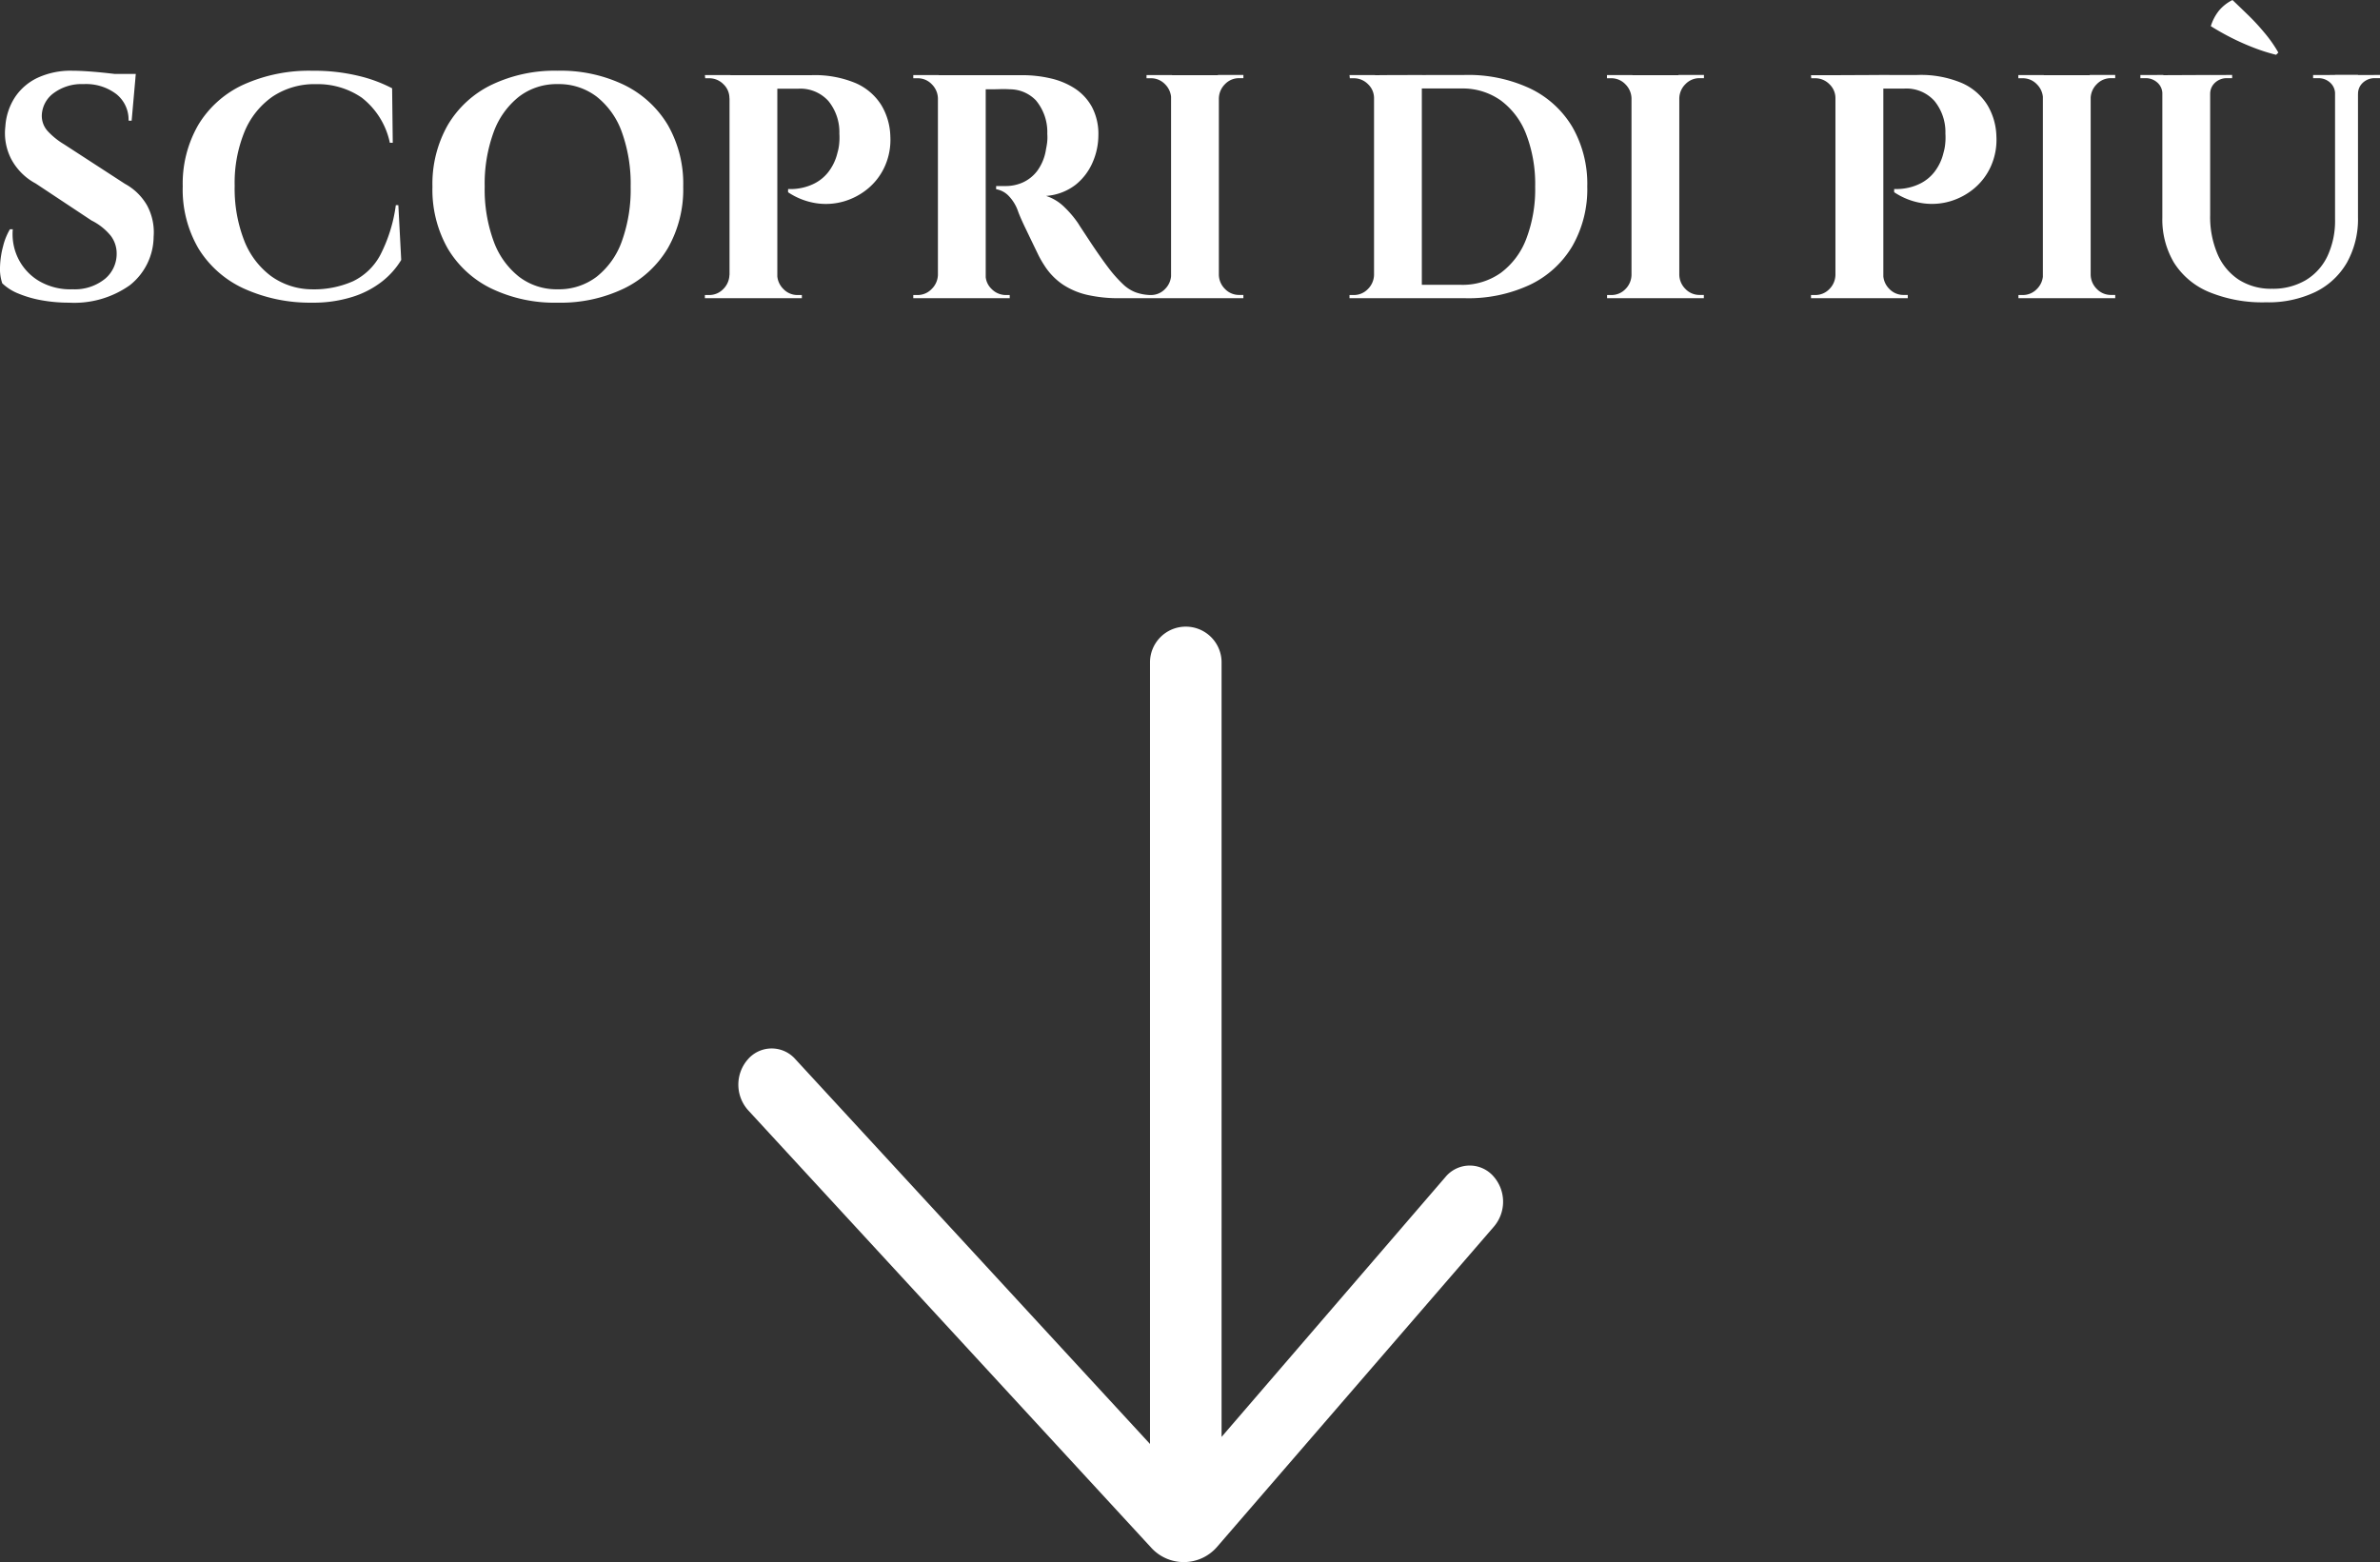
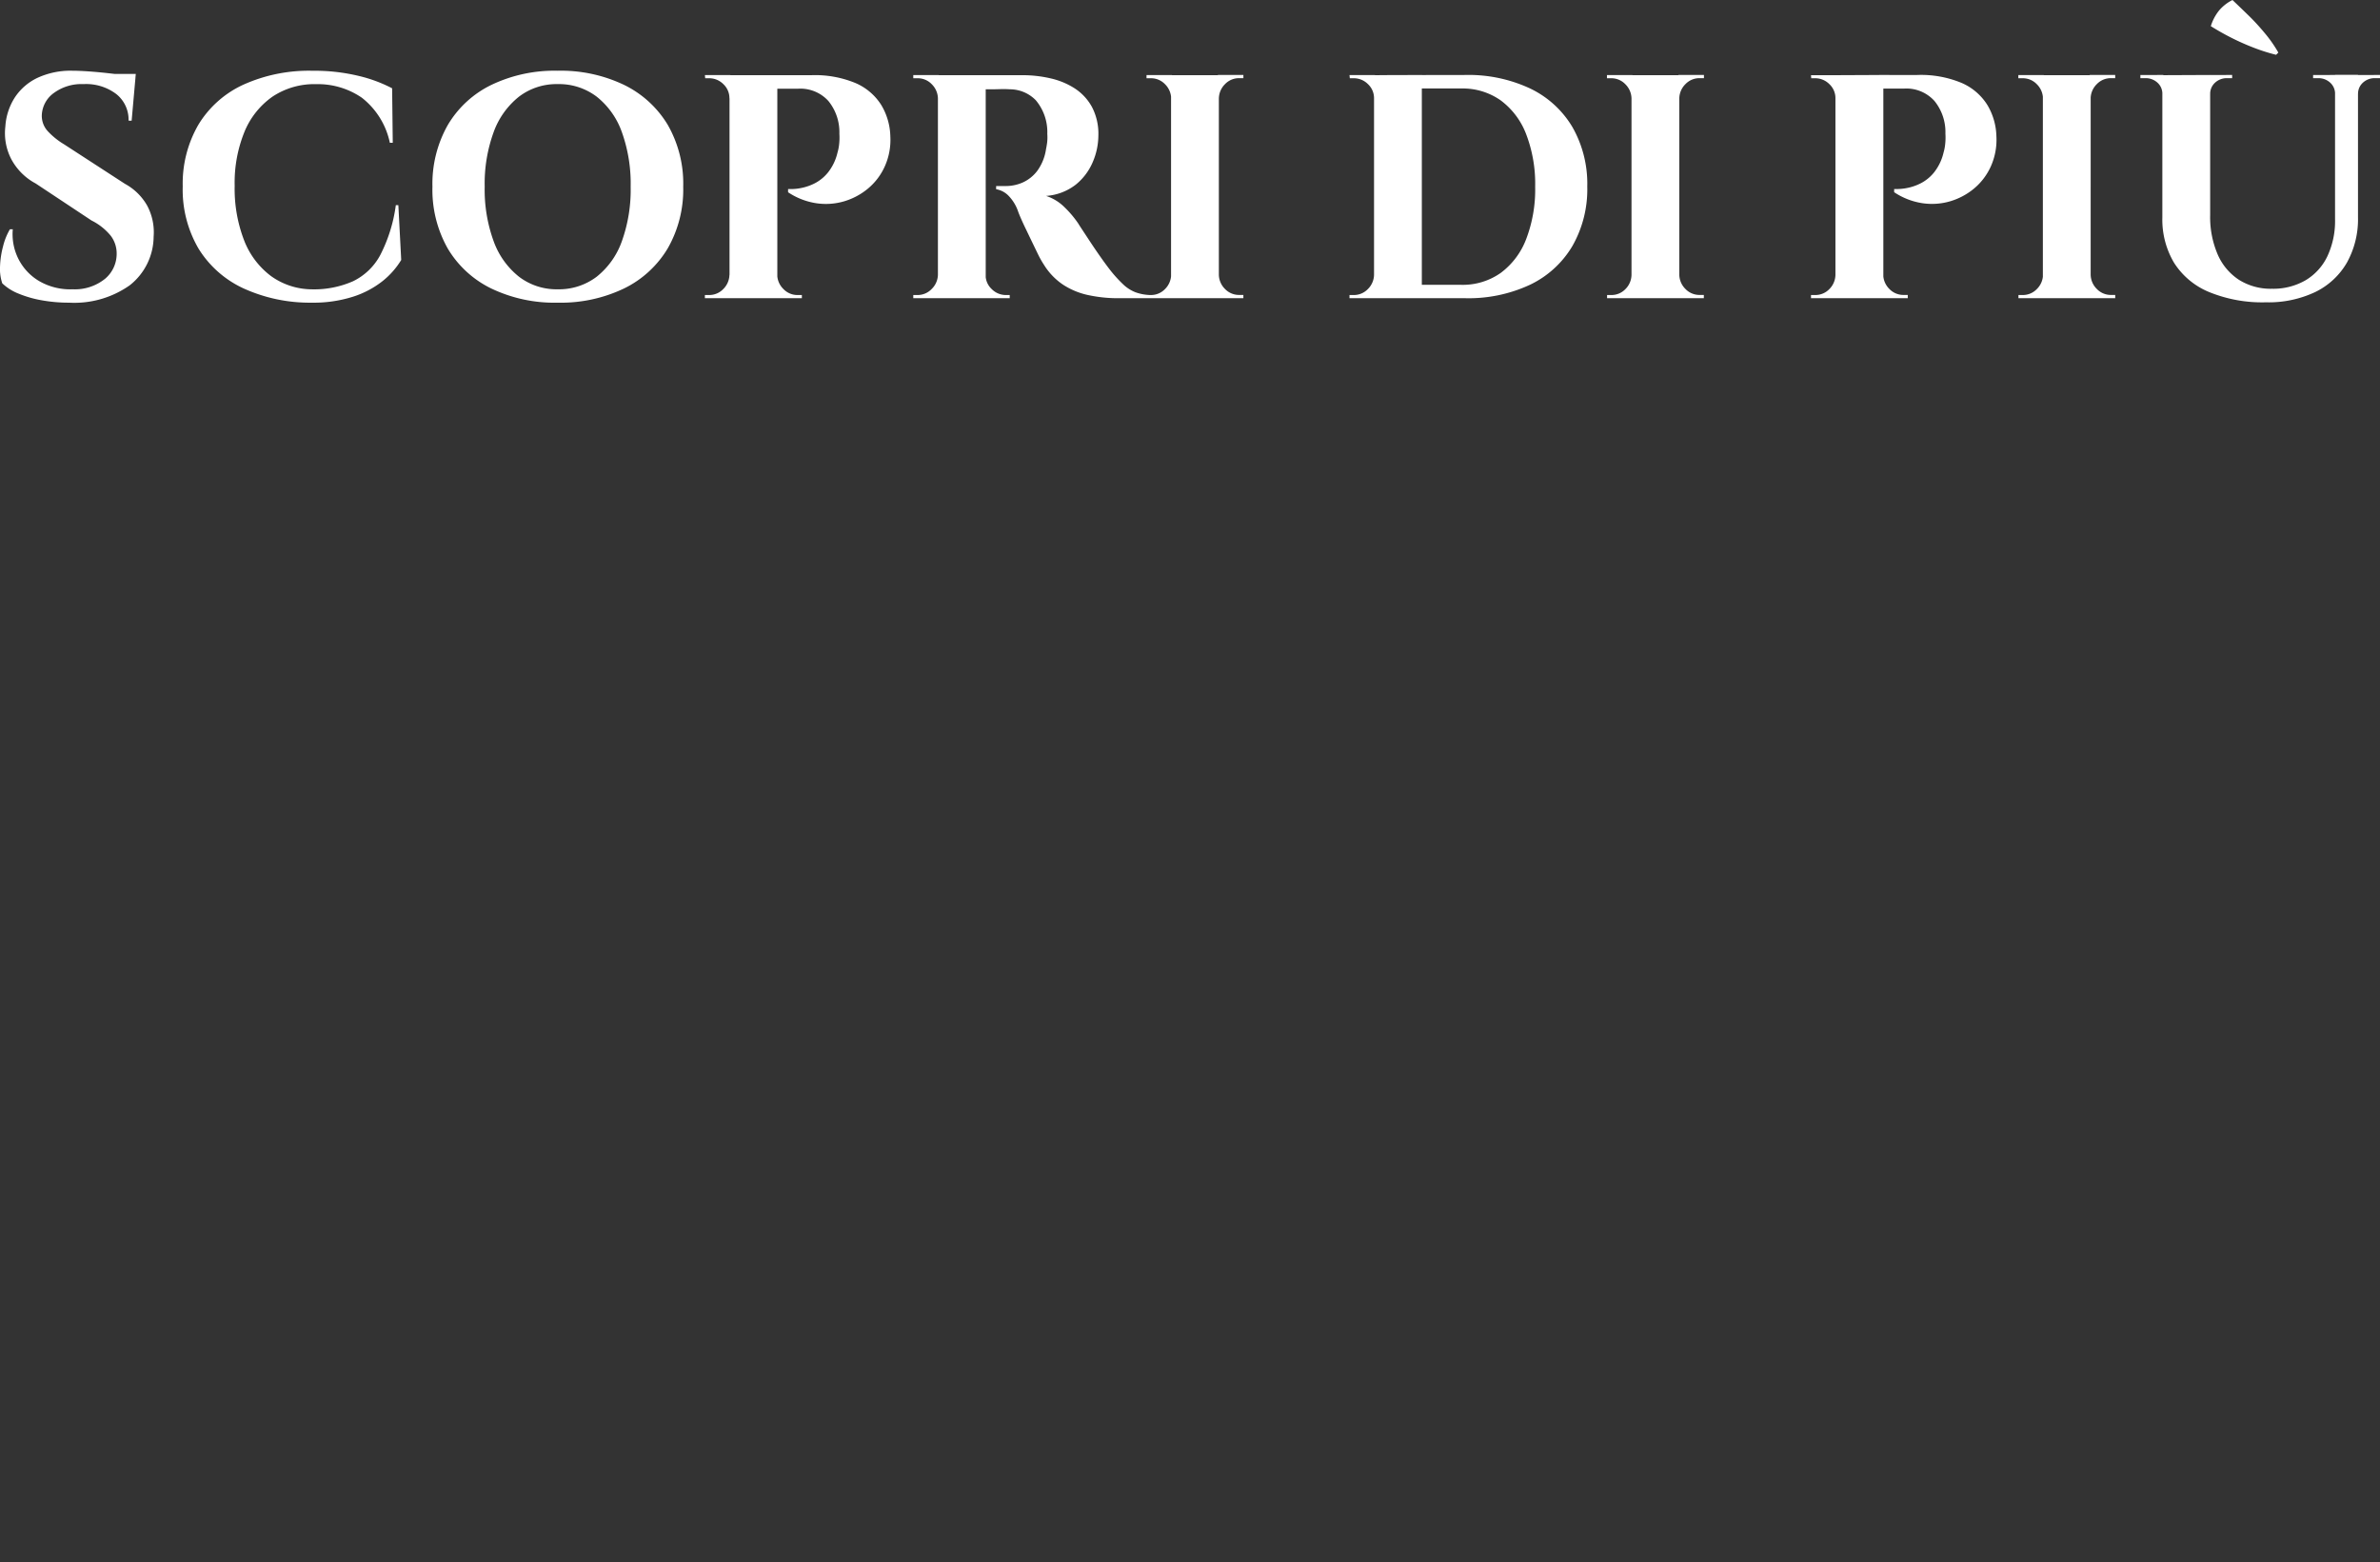
<svg xmlns="http://www.w3.org/2000/svg" width="112.037" height="73.542" viewBox="0 0 112.037 73.542">
  <rect x="0" y="0" width="112.037" height="73.542" fill="#333333" stroke="none" />
  <g id="Raggruppa_164" data-name="Raggruppa 164" transform="translate(-37.748 -963.96)">
    <g id="Freccia_Scopri_di_più_saltellante" data-name="Freccia Scopri di più saltellante" transform="translate(-75 41)">
      <g id="arrow-down" transform="translate(147.5 952.498)">
-         <path id="Tracciato_333" data-name="Tracciato 333" d="M216.349,183.6l-15.065-13.021a1.805,1.805,0,0,0-2.408,0,1.484,1.484,0,0,0,0,2.219l12.276,10.573H174.73a1.685,1.685,0,1,0,0,3.369h36.755l-18.122,16.7a1.483,1.483,0,0,0,0,2.219,1.805,1.805,0,0,0,2.408,0L216.35,186.7A2.072,2.072,0,0,0,216.349,183.6Z" transform="translate(206.124 -173.039) rotate(90)" fill="#fff" />
-       </g>
+         </g>
      <path id="Tracciato_733" data-name="Tracciato 733" d="M4.155-10.71q.3,0,.742.03t.915.083q.473.052.825.1a2.136,2.136,0,0,1,.488.113l-.18,2.025H6.8a1.538,1.538,0,0,0-.578-1.253A2.353,2.353,0,0,0,4.68-10.08a2.2,2.2,0,0,0-1.4.42,1.352,1.352,0,0,0-.563,1.02A1.065,1.065,0,0,0,3-7.86a3.488,3.488,0,0,0,.765.615L6.63-5.385a2.659,2.659,0,0,1,1.043,1.02,2.66,2.66,0,0,1,.307,1.47A2.937,2.937,0,0,1,6.855-.608,4.523,4.523,0,0,1,4,.21,7.2,7.2,0,0,1,2.723.1a5.234,5.234,0,0,1-1.1-.315A2.371,2.371,0,0,1,.855-.7,2.13,2.13,0,0,1,.75-1.5a4.2,4.2,0,0,1,.143-.945,2.954,2.954,0,0,1,.322-.8H1.35a2.585,2.585,0,0,0,.277,1.418,2.528,2.528,0,0,0,.99,1.035A2.917,2.917,0,0,0,4.17-.42a2.258,2.258,0,0,0,1.53-.5A1.53,1.53,0,0,0,6.24-2.1a1.378,1.378,0,0,0-.278-.84,2.763,2.763,0,0,0-.907-.72L2.43-5.4A2.791,2.791,0,0,1,1.275-6.555,2.659,2.659,0,0,1,1-8.085a2.849,2.849,0,0,1,.45-1.373,2.615,2.615,0,0,1,1.073-.922A3.706,3.706,0,0,1,4.155-10.71Zm2.985.15-.03.315H5.34v-.315ZM19.5-4.38l.135,2.58a3.791,3.791,0,0,1-.885,1,4.393,4.393,0,0,1-1.38.728A6.133,6.133,0,0,1,15.42.21a7.531,7.531,0,0,1-3.2-.668A4.9,4.9,0,0,1,10.1-2.325a5.491,5.491,0,0,1-.75-2.94,5.527,5.527,0,0,1,.735-2.9,4.834,4.834,0,0,1,2.108-1.883,7.5,7.5,0,0,1,3.278-.66,8.83,8.83,0,0,1,2.153.24,6.752,6.752,0,0,1,1.583.585l.03,2.565H19.1a3.63,3.63,0,0,0-1.32-2.122,3.658,3.658,0,0,0-2.145-.638,3.551,3.551,0,0,0-2.055.585,3.766,3.766,0,0,0-1.32,1.65,6.347,6.347,0,0,0-.465,2.55,6.747,6.747,0,0,0,.443,2.565,3.818,3.818,0,0,0,1.26,1.68,3.327,3.327,0,0,0,1.927.63A4.552,4.552,0,0,0,17.37-.8,2.874,2.874,0,0,0,18.653-2.04a7.222,7.222,0,0,0,.728-2.34ZM27-10.71a6.882,6.882,0,0,1,3.128.668A4.9,4.9,0,0,1,32.183-8.16a5.562,5.562,0,0,1,.727,2.91,5.572,5.572,0,0,1-.727,2.9,4.885,4.885,0,0,1-2.055,1.89A6.882,6.882,0,0,1,27,.21a6.882,6.882,0,0,1-3.127-.668A4.852,4.852,0,0,1,21.825-2.34a5.608,5.608,0,0,1-.72-2.91,5.618,5.618,0,0,1,.72-2.9,4.837,4.837,0,0,1,2.048-1.89A6.882,6.882,0,0,1,27-10.71ZM27-.42a2.931,2.931,0,0,0,1.838-.593,3.714,3.714,0,0,0,1.185-1.673,7.186,7.186,0,0,0,.413-2.565,7.186,7.186,0,0,0-.413-2.565,3.714,3.714,0,0,0-1.185-1.672A2.931,2.931,0,0,0,27-10.08a2.908,2.908,0,0,0-1.822.592,3.764,3.764,0,0,0-1.193,1.672,7.07,7.07,0,0,0-.42,2.565,7.07,7.07,0,0,0,.42,2.565,3.764,3.764,0,0,0,1.193,1.673A2.908,2.908,0,0,0,27-.42ZM37.14-10.5h1.8a4.976,4.976,0,0,1,2.092.375,2.687,2.687,0,0,1,1.2,1.027A3,3,0,0,1,42.66-7.62a3.049,3.049,0,0,1-.255,1.4,2.908,2.908,0,0,1-.788,1.05,3.148,3.148,0,0,1-1.132.608,3.041,3.041,0,0,1-1.312.09,3.268,3.268,0,0,1-1.327-.517v-.15h.188a2.488,2.488,0,0,0,.48-.06,2.434,2.434,0,0,0,.615-.225,1.957,1.957,0,0,0,.607-.51,2.364,2.364,0,0,0,.435-.915,2.18,2.18,0,0,0,.083-.443,2.838,2.838,0,0,0,.007-.457,2.317,2.317,0,0,0-.518-1.537,1.778,1.778,0,0,0-1.417-.578H37.29l-.037-.158-.075-.315Zm.2,0V0h-2.25V-10.5ZM35.13-1.1V0h-1.2V-.15h.195a.91.91,0,0,0,.667-.278.966.966,0,0,0,.293-.668Zm0-8.31h-.045a.9.9,0,0,0-.285-.668.935.935,0,0,0-.675-.278h-.18l-.015-.15h1.2ZM37.29-1.1h.045a.966.966,0,0,0,.292.668A.91.91,0,0,0,38.3-.15h.195V0h-1.2Zm9.66-9.4h1.935a5.808,5.808,0,0,1,1.32.15,3.525,3.525,0,0,1,1.148.48,2.441,2.441,0,0,1,.8.87,2.717,2.717,0,0,1,.3,1.335,3.2,3.2,0,0,1-.263,1.252,2.736,2.736,0,0,1-.8,1.065,2.572,2.572,0,0,1-1.4.532,2.173,2.173,0,0,1,.877.54,4.735,4.735,0,0,1,.653.78q.015.03.173.27l.39.592q.233.353.487.713t.465.63a6.25,6.25,0,0,0,.6.653,1.76,1.76,0,0,0,.57.36,2.2,2.2,0,0,0,.69.128V0H53.43a6.645,6.645,0,0,1-1.47-.15,3.507,3.507,0,0,1-1.17-.487A3.071,3.071,0,0,1,49.9-1.56a4.76,4.76,0,0,1-.263-.457Q49.5-2.3,49.35-2.61t-.292-.608q-.143-.292-.248-.533t-.15-.375a1.965,1.965,0,0,0-.458-.72,1.063,1.063,0,0,0-.562-.285v-.15H48.1a1.969,1.969,0,0,0,.787-.165,1.779,1.779,0,0,0,.682-.54,2.294,2.294,0,0,0,.42-1.035q.03-.135.053-.315a2.139,2.139,0,0,0,.007-.4,2.329,2.329,0,0,0-.54-1.583,1.709,1.709,0,0,0-1.23-.517,4.525,4.525,0,0,0-.458-.007q-.248.008-.45.007H47.1q0-.015-.037-.173t-.075-.322Zm.2,0V0H44.9V-10.5ZM44.94-1.1V0h-1.2V-.15h.195A.91.91,0,0,0,44.6-.428.966.966,0,0,0,44.9-1.1Zm0-8.31H44.9a.966.966,0,0,0-.293-.668.91.91,0,0,0-.667-.278H43.74v-.15h1.2ZM47.1-1.1h.045a.9.9,0,0,0,.285.668A.935.935,0,0,0,48.1-.15h.18V0H47.1Zm11.025-9.4V0h-2.25V-10.5Zm-2.2,9.4V0h-1.2V-.15h.195a.91.91,0,0,0,.667-.278.966.966,0,0,0,.292-.668Zm0-8.31h-.045a.966.966,0,0,0-.292-.668.91.91,0,0,0-.667-.278H54.72v-.15h1.2ZM58.08-1.1h.045a.966.966,0,0,0,.292.668.91.91,0,0,0,.667.278h.195V0h-1.2Zm0-8.31v-1.1h1.2v.15h-.195a.91.91,0,0,0-.667.278.966.966,0,0,0-.292.668Zm11.64-1.1a6.837,6.837,0,0,1,3.06.637,4.636,4.636,0,0,1,1.988,1.815,5.39,5.39,0,0,1,.7,2.8,5.39,5.39,0,0,1-.7,2.8A4.636,4.636,0,0,1,72.78-.637,6.837,6.837,0,0,1,69.72,0H66.15l-.015-.63h3.4a3.1,3.1,0,0,0,1.86-.562,3.558,3.558,0,0,0,1.2-1.6,6.527,6.527,0,0,0,.42-2.46,6.527,6.527,0,0,0-.42-2.46,3.558,3.558,0,0,0-1.2-1.6,3.1,3.1,0,0,0-1.86-.562H65.985v-.63Zm-2.04,0V0H65.43V-10.5ZM65.475-1.1V0h-1.2V-.15h.195a.91.91,0,0,0,.667-.278A.966.966,0,0,0,65.43-1.1Zm0-8.31H65.43a.9.9,0,0,0-.285-.668.935.935,0,0,0-.675-.278h-.18l-.015-.15h1.2ZM79.8-10.5V0H77.55V-10.5ZM77.6-1.1V0h-1.2V-.15h.195a.91.91,0,0,0,.668-.278A.966.966,0,0,0,77.55-1.1Zm0-8.31H77.55a.966.966,0,0,0-.293-.668.91.91,0,0,0-.668-.278h-.195v-.15h1.2Zm2.16,8.31H79.8a.966.966,0,0,0,.292.668.91.91,0,0,0,.668.278h.195V0h-1.2Zm0-8.31v-1.1h1.2v.15H80.76a.91.91,0,0,0-.668.278A.966.966,0,0,0,79.8-9.4Zm9.45-1.1H91a4.976,4.976,0,0,1,2.092.375A2.687,2.687,0,0,1,94.3-9.1a3,3,0,0,1,.427,1.478,3.049,3.049,0,0,1-.255,1.4,2.908,2.908,0,0,1-.787,1.05,3.148,3.148,0,0,1-1.132.608,3.041,3.041,0,0,1-1.312.09,3.268,3.268,0,0,1-1.327-.517v-.15H90.1a2.488,2.488,0,0,0,.48-.06,2.434,2.434,0,0,0,.615-.225,1.957,1.957,0,0,0,.608-.51,2.364,2.364,0,0,0,.435-.915,2.18,2.18,0,0,0,.082-.443,2.838,2.838,0,0,0,.007-.457,2.317,2.317,0,0,0-.517-1.537A1.778,1.778,0,0,0,90.39-9.87H89.355l-.037-.158-.075-.315Zm.195,0V0H87.15V-10.5ZM87.195-1.1V0H86V-.15h.195a.91.91,0,0,0,.667-.278A.966.966,0,0,0,87.15-1.1Zm0-8.31H87.15a.9.9,0,0,0-.285-.668.935.935,0,0,0-.675-.278h-.18L86-10.5h1.2Zm2.16,8.31H89.4a.966.966,0,0,0,.292.668.91.91,0,0,0,.668.278h.195V0h-1.2Zm9.81-9.4V0h-2.25V-10.5Zm-2.2,9.4V0h-1.2V-.15h.195a.91.91,0,0,0,.668-.278.966.966,0,0,0,.293-.668Zm0-8.31h-.045a.966.966,0,0,0-.293-.668.91.91,0,0,0-.668-.278H95.76v-.15h1.2ZM99.12-1.1h.045a.966.966,0,0,0,.293.668.91.91,0,0,0,.668.278h.195V0h-1.2Zm0-8.31v-1.1h1.2v.15h-.195a.91.91,0,0,0-.668.278.966.966,0,0,0-.293.668Zm5.67-1.1v6.6a4.45,4.45,0,0,0,.352,1.845,2.712,2.712,0,0,0,1.005,1.2,2.806,2.806,0,0,0,1.552.42,3.036,3.036,0,0,0,1.583-.4,2.629,2.629,0,0,0,1.027-1.132,3.916,3.916,0,0,0,.36-1.74v-6.8h1.08v6.705a4.2,4.2,0,0,1-.518,2.13,3.469,3.469,0,0,1-1.485,1.387,5.135,5.135,0,0,1-2.332.488,6.591,6.591,0,0,1-2.685-.488,3.553,3.553,0,0,1-1.643-1.38,3.98,3.98,0,0,1-.547-2.122V-10.5Zm-2.205,0v.9h-.045a.7.7,0,0,0-.233-.54.81.81,0,0,0-.562-.21h-.24v-.15Zm3.24,0v.15h-.24a.81.81,0,0,0-.562.21.7.7,0,0,0-.232.54h-.03v-.9Zm4.89,0v.9h-.045a.7.7,0,0,0-.232-.54.81.81,0,0,0-.562-.21h-.24v-.15Zm2.07,0v.15h-.24a.81.81,0,0,0-.562.21.7.7,0,0,0-.232.54h-.03v-.9ZM108-11.565l-.105.105a8.543,8.543,0,0,1-1.042-.33,11.291,11.291,0,0,1-1.065-.472q-.518-.263-.967-.547a2.234,2.234,0,0,1,.375-.72,1.973,1.973,0,0,1,.645-.51q.315.3.728.7t.795.863A6.154,6.154,0,0,1,108-11.565Z" transform="translate(112 937)" fill="#fff" />
    </g>
  </g>
</svg>